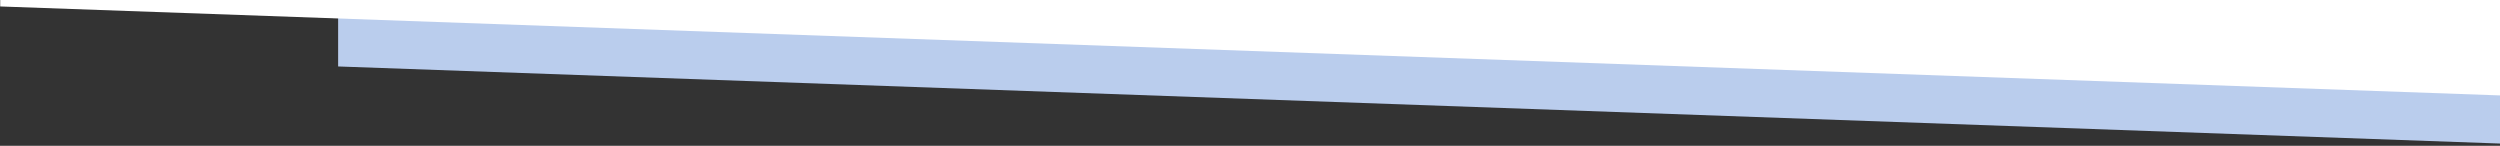
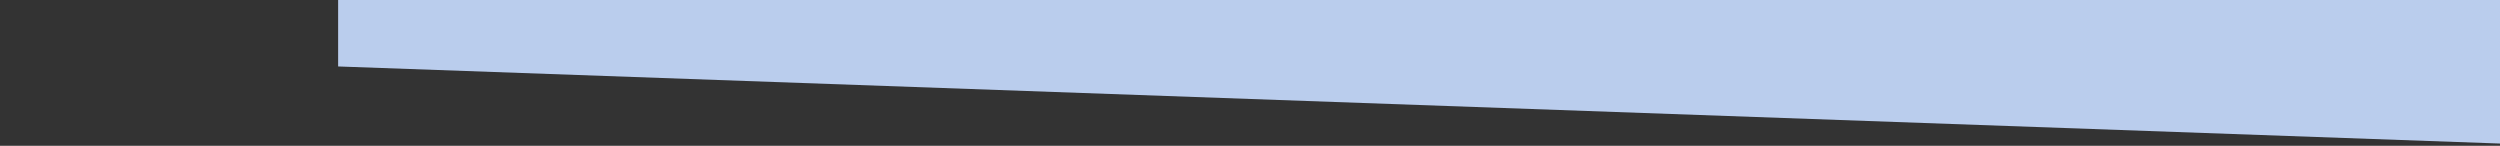
<svg xmlns="http://www.w3.org/2000/svg" id="Layer_1" version="1.1" viewBox="0 0 1200 70">
  <rect x="0" y="0" width="1200" height="70" fill="#333333" stroke="none" />
  <defs>
    <style>
      .st0 {
        fill: #fff;
      }

      .st1 {
        fill: #bacded;
      }
    </style>
  </defs>
  <polygon class="st1" points="162.3 0 162.3 31.9 1200 68.9 1200 0 162.3 0" />
-   <polygon class="st0" points=".1 0 .1 3.1 1200 45.8 1200 0 .1 0" />
</svg>